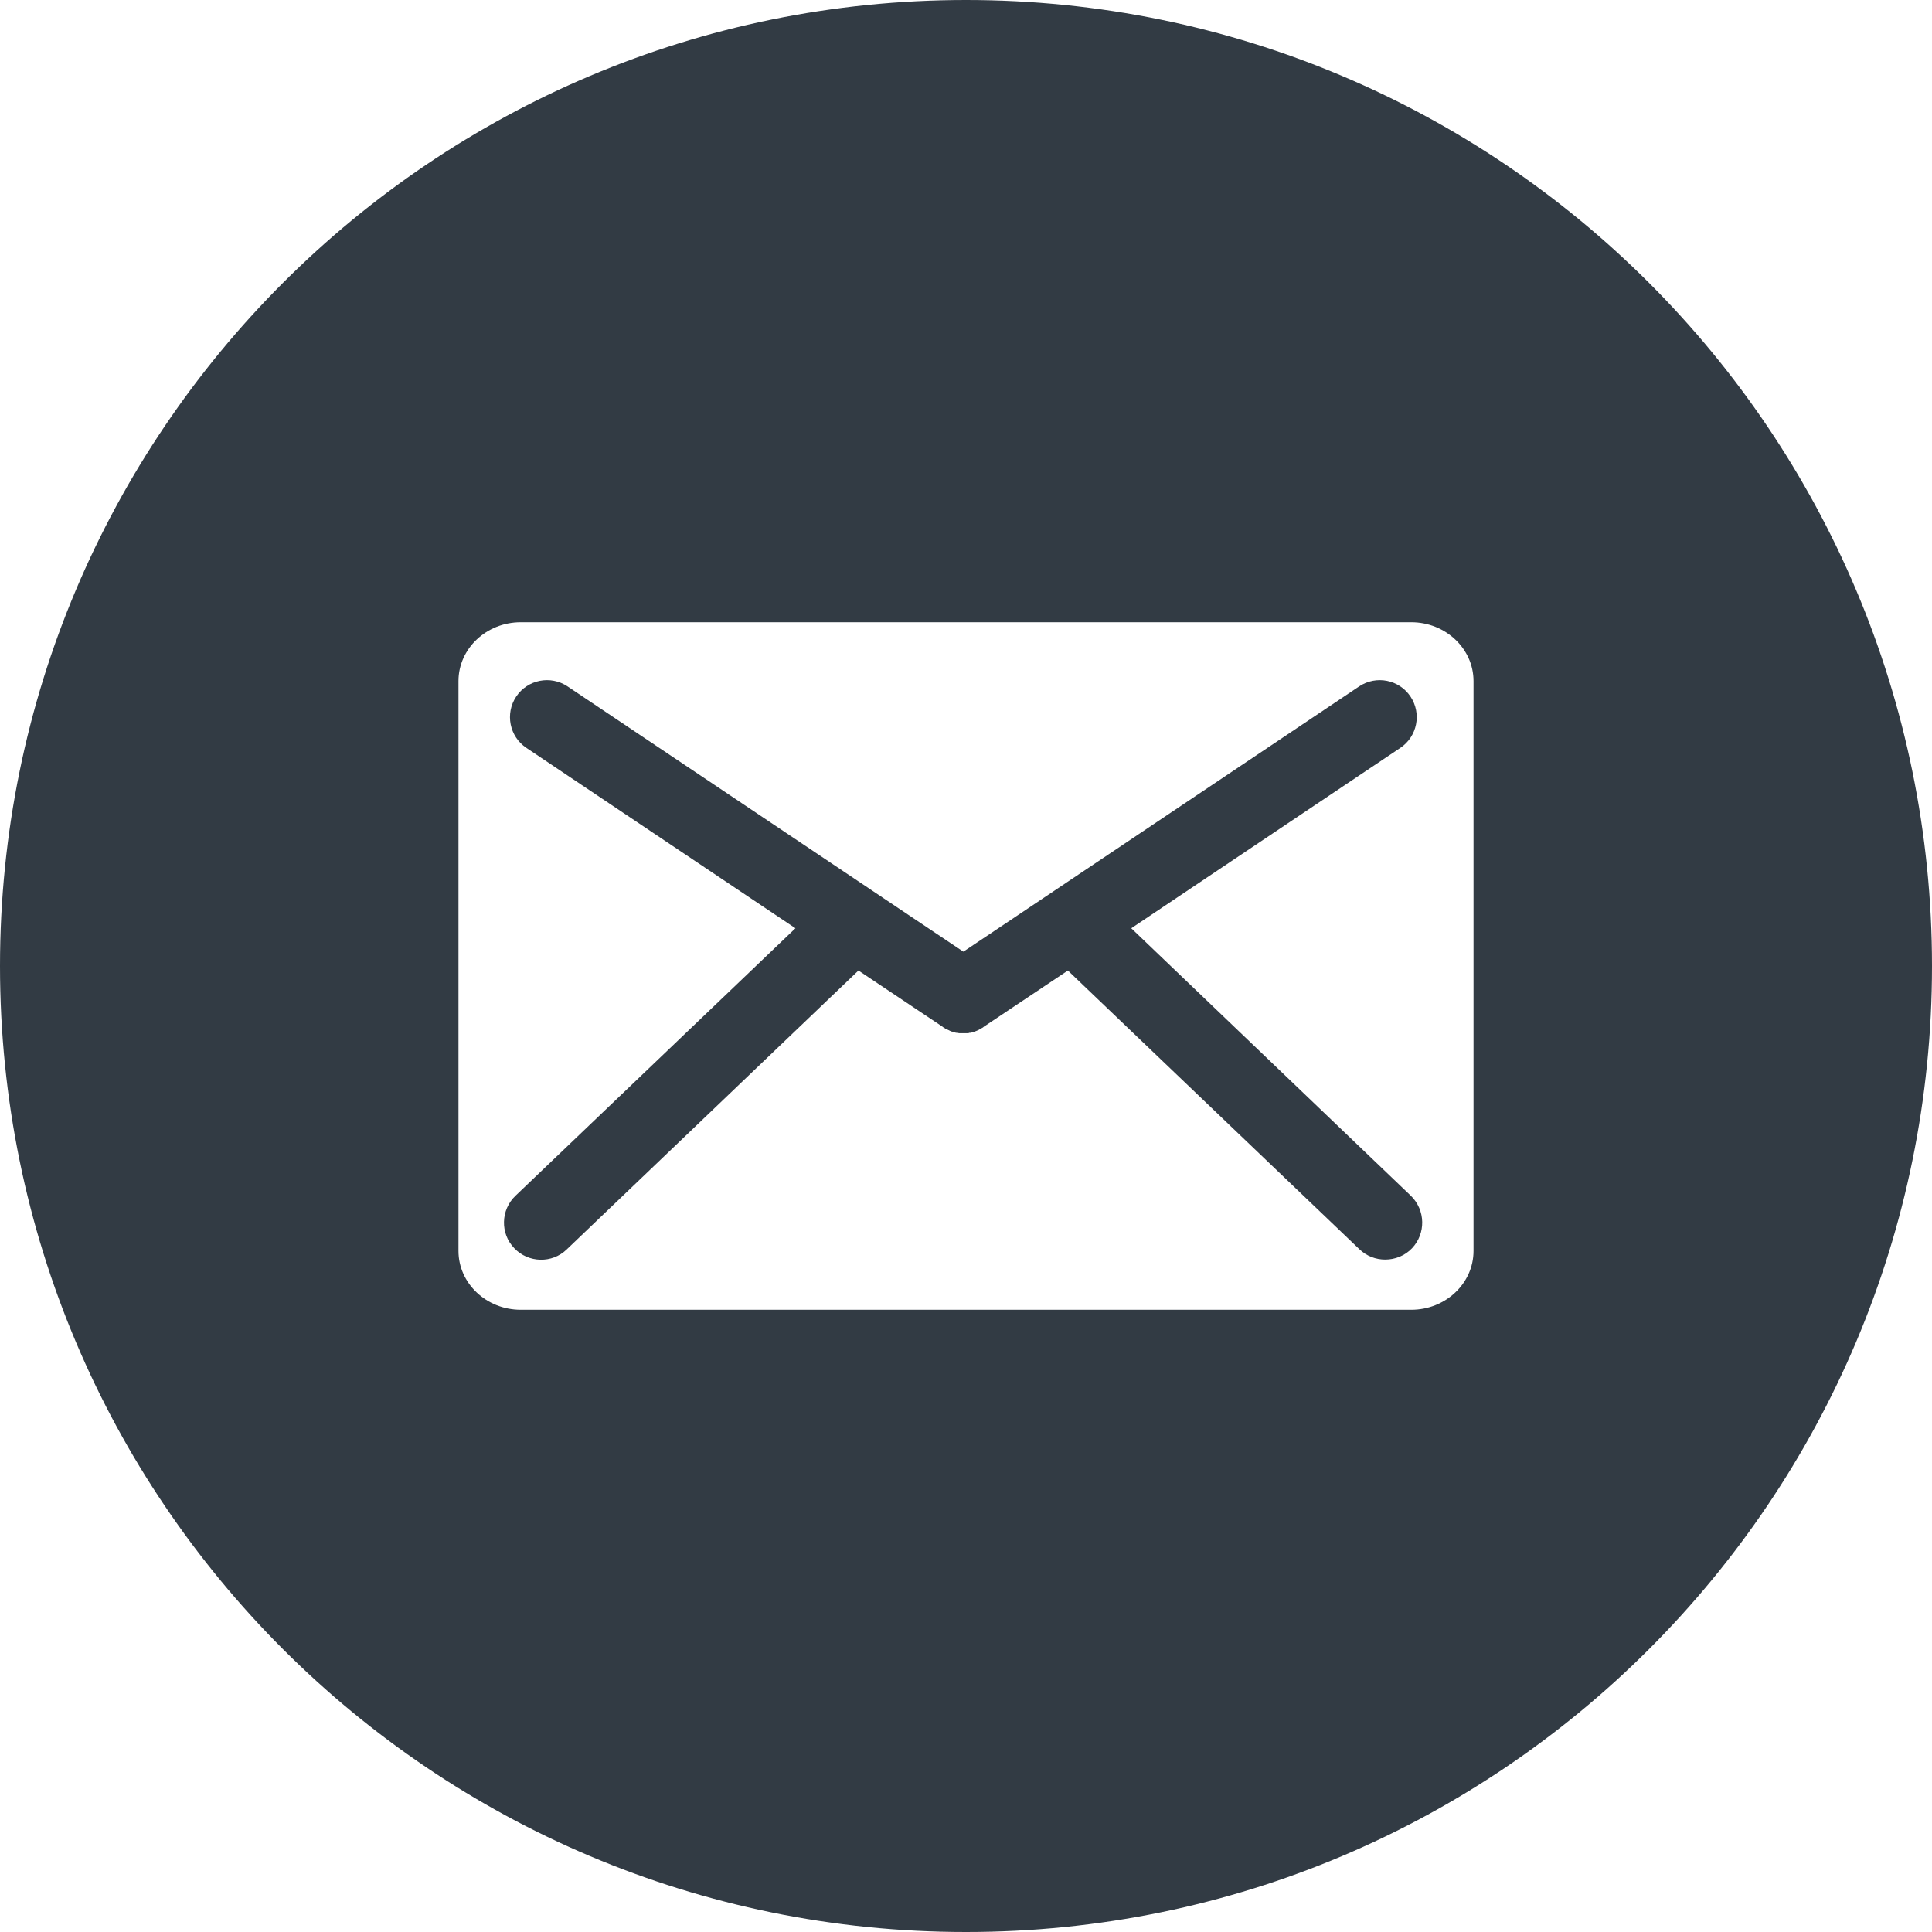
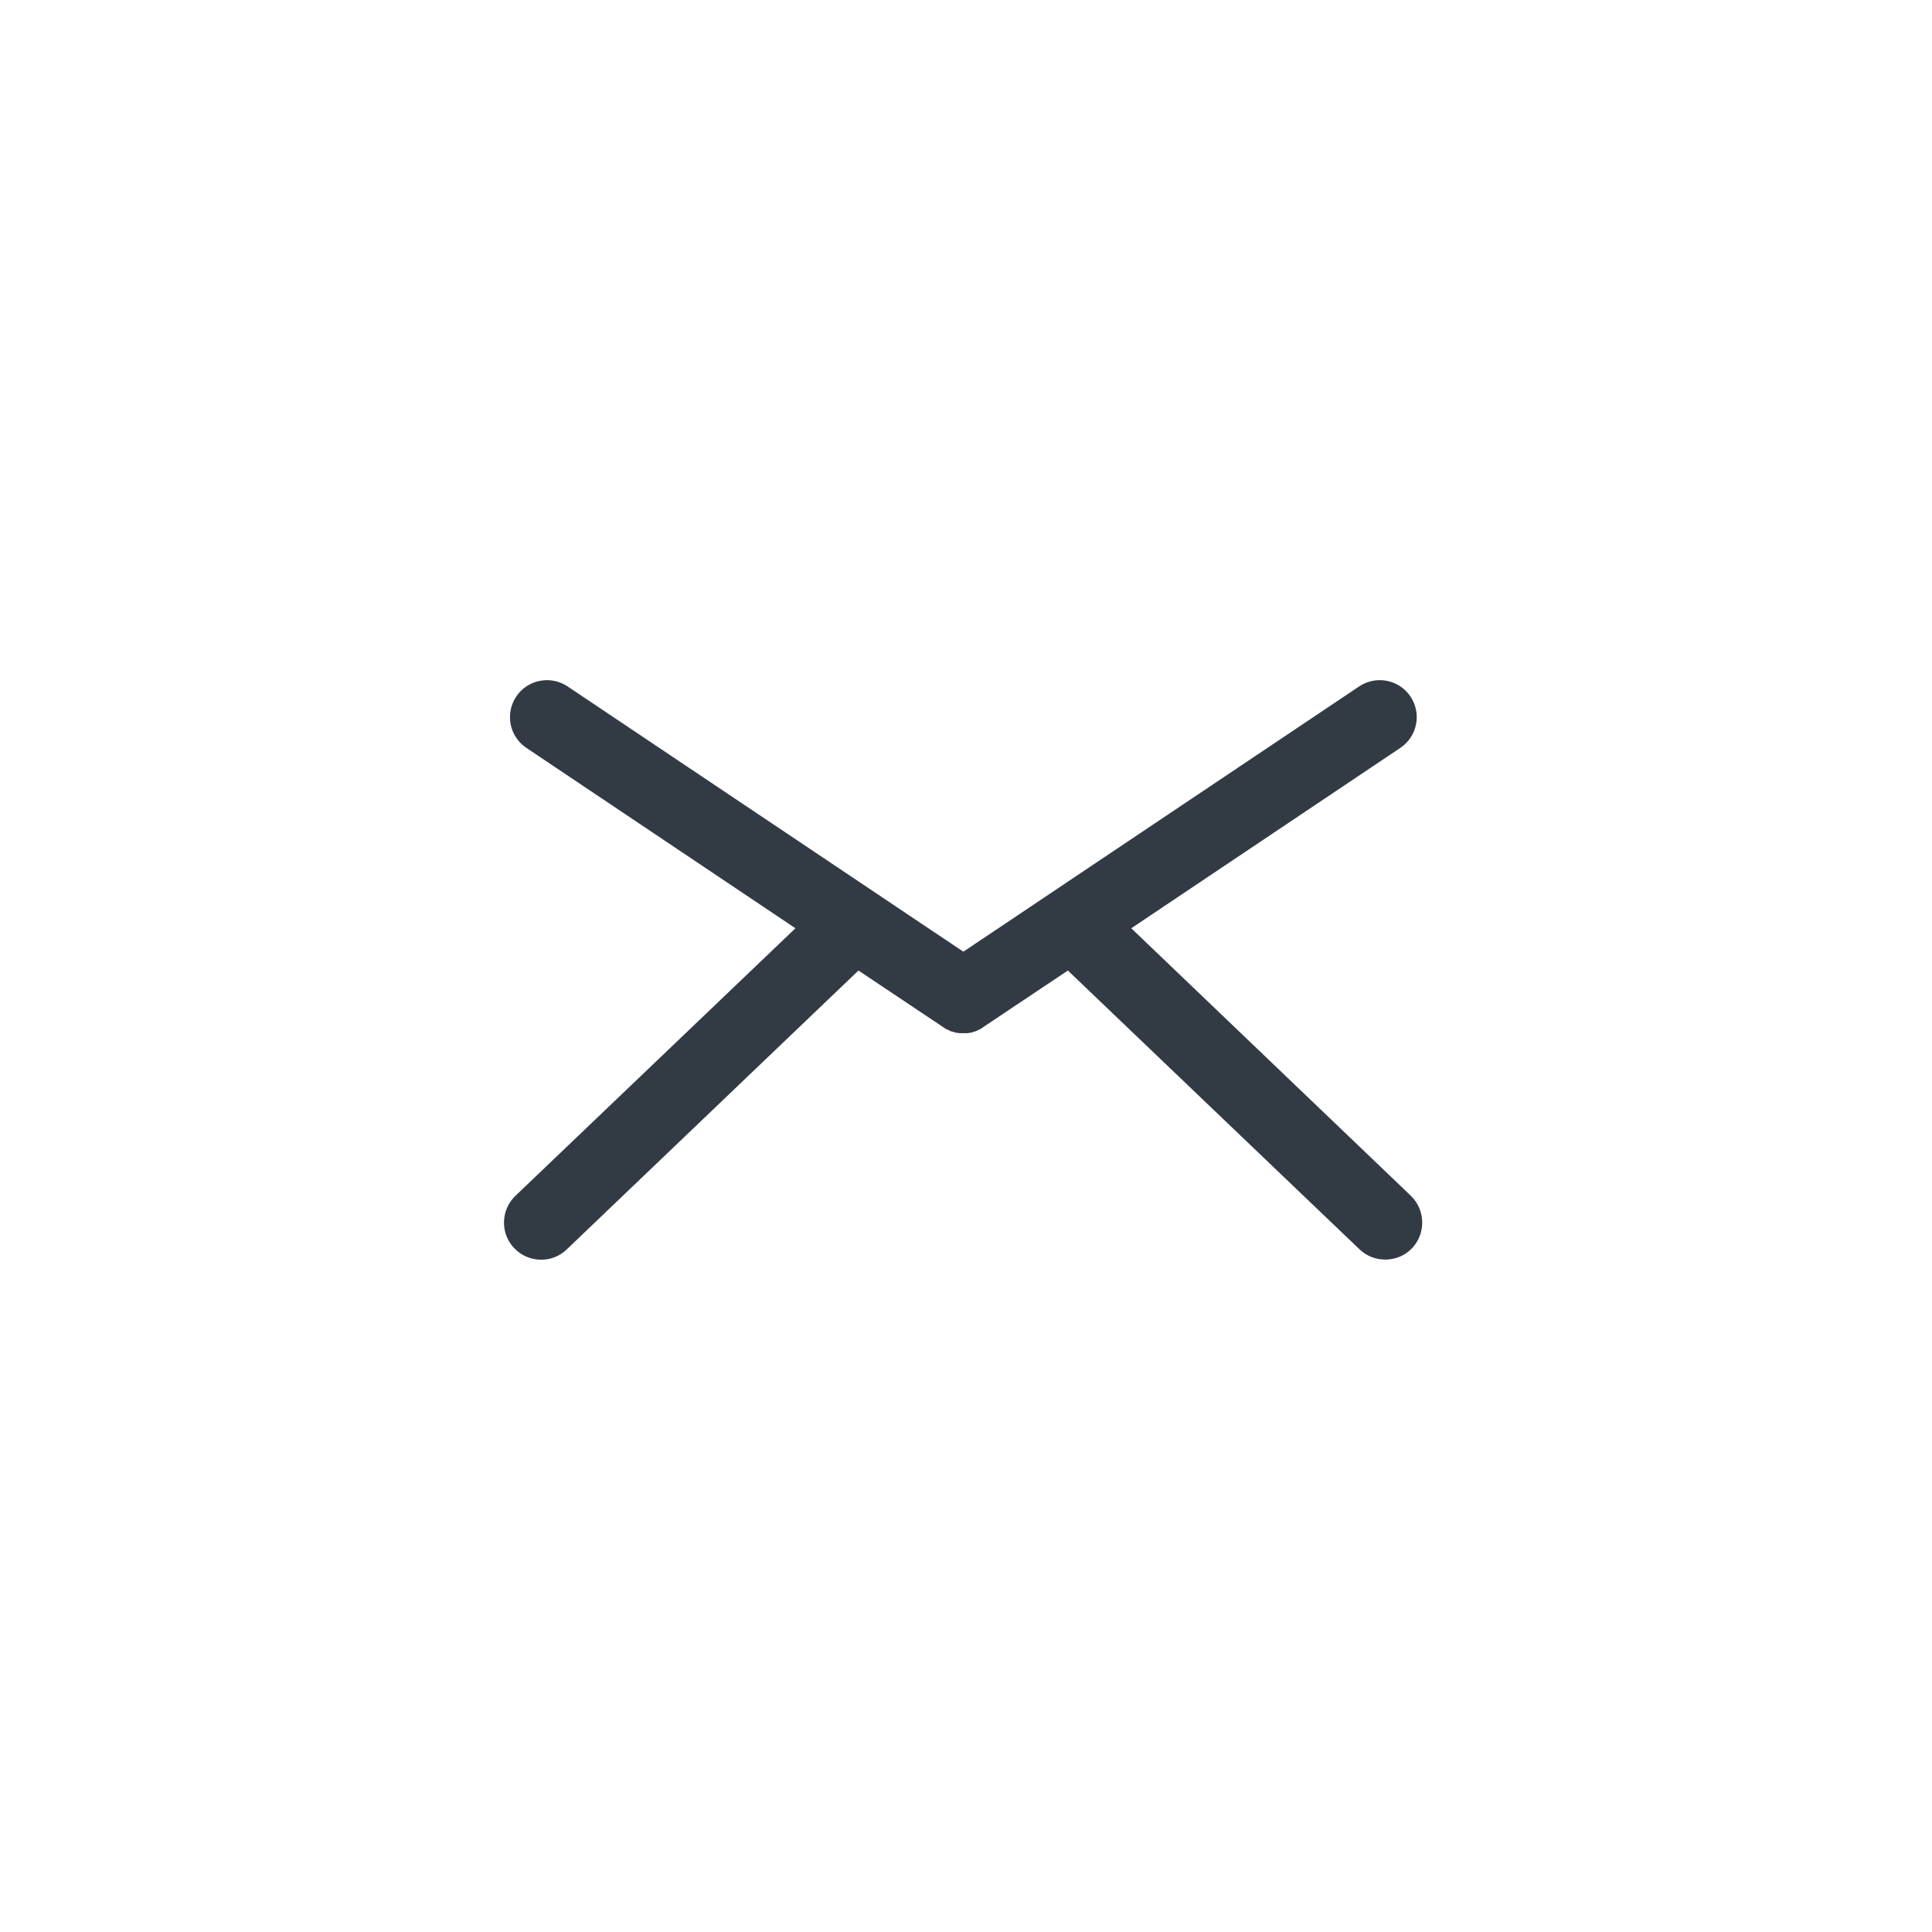
<svg xmlns="http://www.w3.org/2000/svg" version="1.1" id="Calque_1" x="0px" y="0px" viewBox="0 0 512 512" style="enable-background:new 0 0 512 512;" xml:space="preserve">
  <style type="text/css">
	.st0{fill:#323B44;}
	.st1{fill:#FFFFFF;}
</style>
  <g>
    <path class="st0" d="M299.8,246l71.3-47.8c4.5-3,5.7-9.1,2.7-13.6c-3-4.5-9.1-5.7-13.6-2.7l-74.9,50.2l-16.7,11.2l-13.3,8.9   l-13.3-8.9l-16.7-11.2l-74.9-50.2c-4.5-3-10.6-1.8-13.6,2.7c-3,4.5-1.8,10.6,2.7,13.6l71.3,47.8l-74.2,70.9   c-3.9,3.7-4.1,10-0.3,13.9c3.7,3.9,10,4.1,13.9,0.3l77.3-73.9l22.3,14.9l0.1,0.1l0,0c0,0,0,0,0,0c0.2,0.1,0.4,0.2,0.5,0.3   c0,0,0.1,0.1,0.1,0.1c0.2,0.1,0.3,0.2,0.5,0.2c0.1,0,0.1,0.1,0.2,0.1c0.1,0.1,0.3,0.1,0.4,0.2c0.1,0.1,0.3,0.1,0.4,0.2   c0.1,0,0.2,0.1,0.4,0.1c0.1,0,0.3,0.1,0.4,0.1c0.1,0,0.2,0,0.2,0.1c0.1,0,0.3,0.1,0.4,0.1c0.1,0,0.2,0,0.3,0c0.1,0,0.2,0,0.4,0.1   c0.1,0,0.2,0,0.3,0c0.1,0,0.2,0,0.3,0c0.2,0,0.4,0,0.5,0c0,0,0.1,0,0.1,0c0,0,0,0,0,0c0,0,0,0,0,0c0,0,0.1,0,0.1,0   c0.2,0,0.4,0,0.5,0c0.1,0,0.2,0,0.3,0c0.1,0,0.2,0,0.3,0c0.1,0,0.2,0,0.4-0.1c0.1,0,0.2,0,0.3,0c0.1,0,0.3-0.1,0.4-0.1   c0.1,0,0.2,0,0.2-0.1c0.1,0,0.3-0.1,0.4-0.1c0.1,0,0.2-0.1,0.3-0.1c0.2-0.1,0.3-0.1,0.5-0.2c0.1-0.1,0.3-0.1,0.4-0.2   c0.1,0,0.1-0.1,0.2-0.1c0.2-0.1,0.3-0.1,0.4-0.2c0,0,0.1-0.1,0.1-0.1c0.2-0.1,0.4-0.2,0.5-0.3c0,0,0,0,0,0l0,0l0.1-0.1l22.3-14.9   l77.3,73.9c1.9,1.8,4.3,2.7,6.8,2.7c2.6,0,5.2-1,7.1-3c3.7-3.9,3.6-10.1-0.3-13.9L299.8,246z" />
-     <path class="st0" d="M256,0C114.6,0,0,114.6,0,256s114.6,256,256,256s256-114.6,256-256S397.4,0,256,0z M390.5,331.5   c0,8.6-7.4,15.6-16.5,15.6H138c-9.1,0-16.5-7-16.5-15.6V180.5c0-8.6,7.4-15.6,16.5-15.6H374c9.1,0,16.5,7,16.5,15.6V331.5z" />
  </g>
</svg>